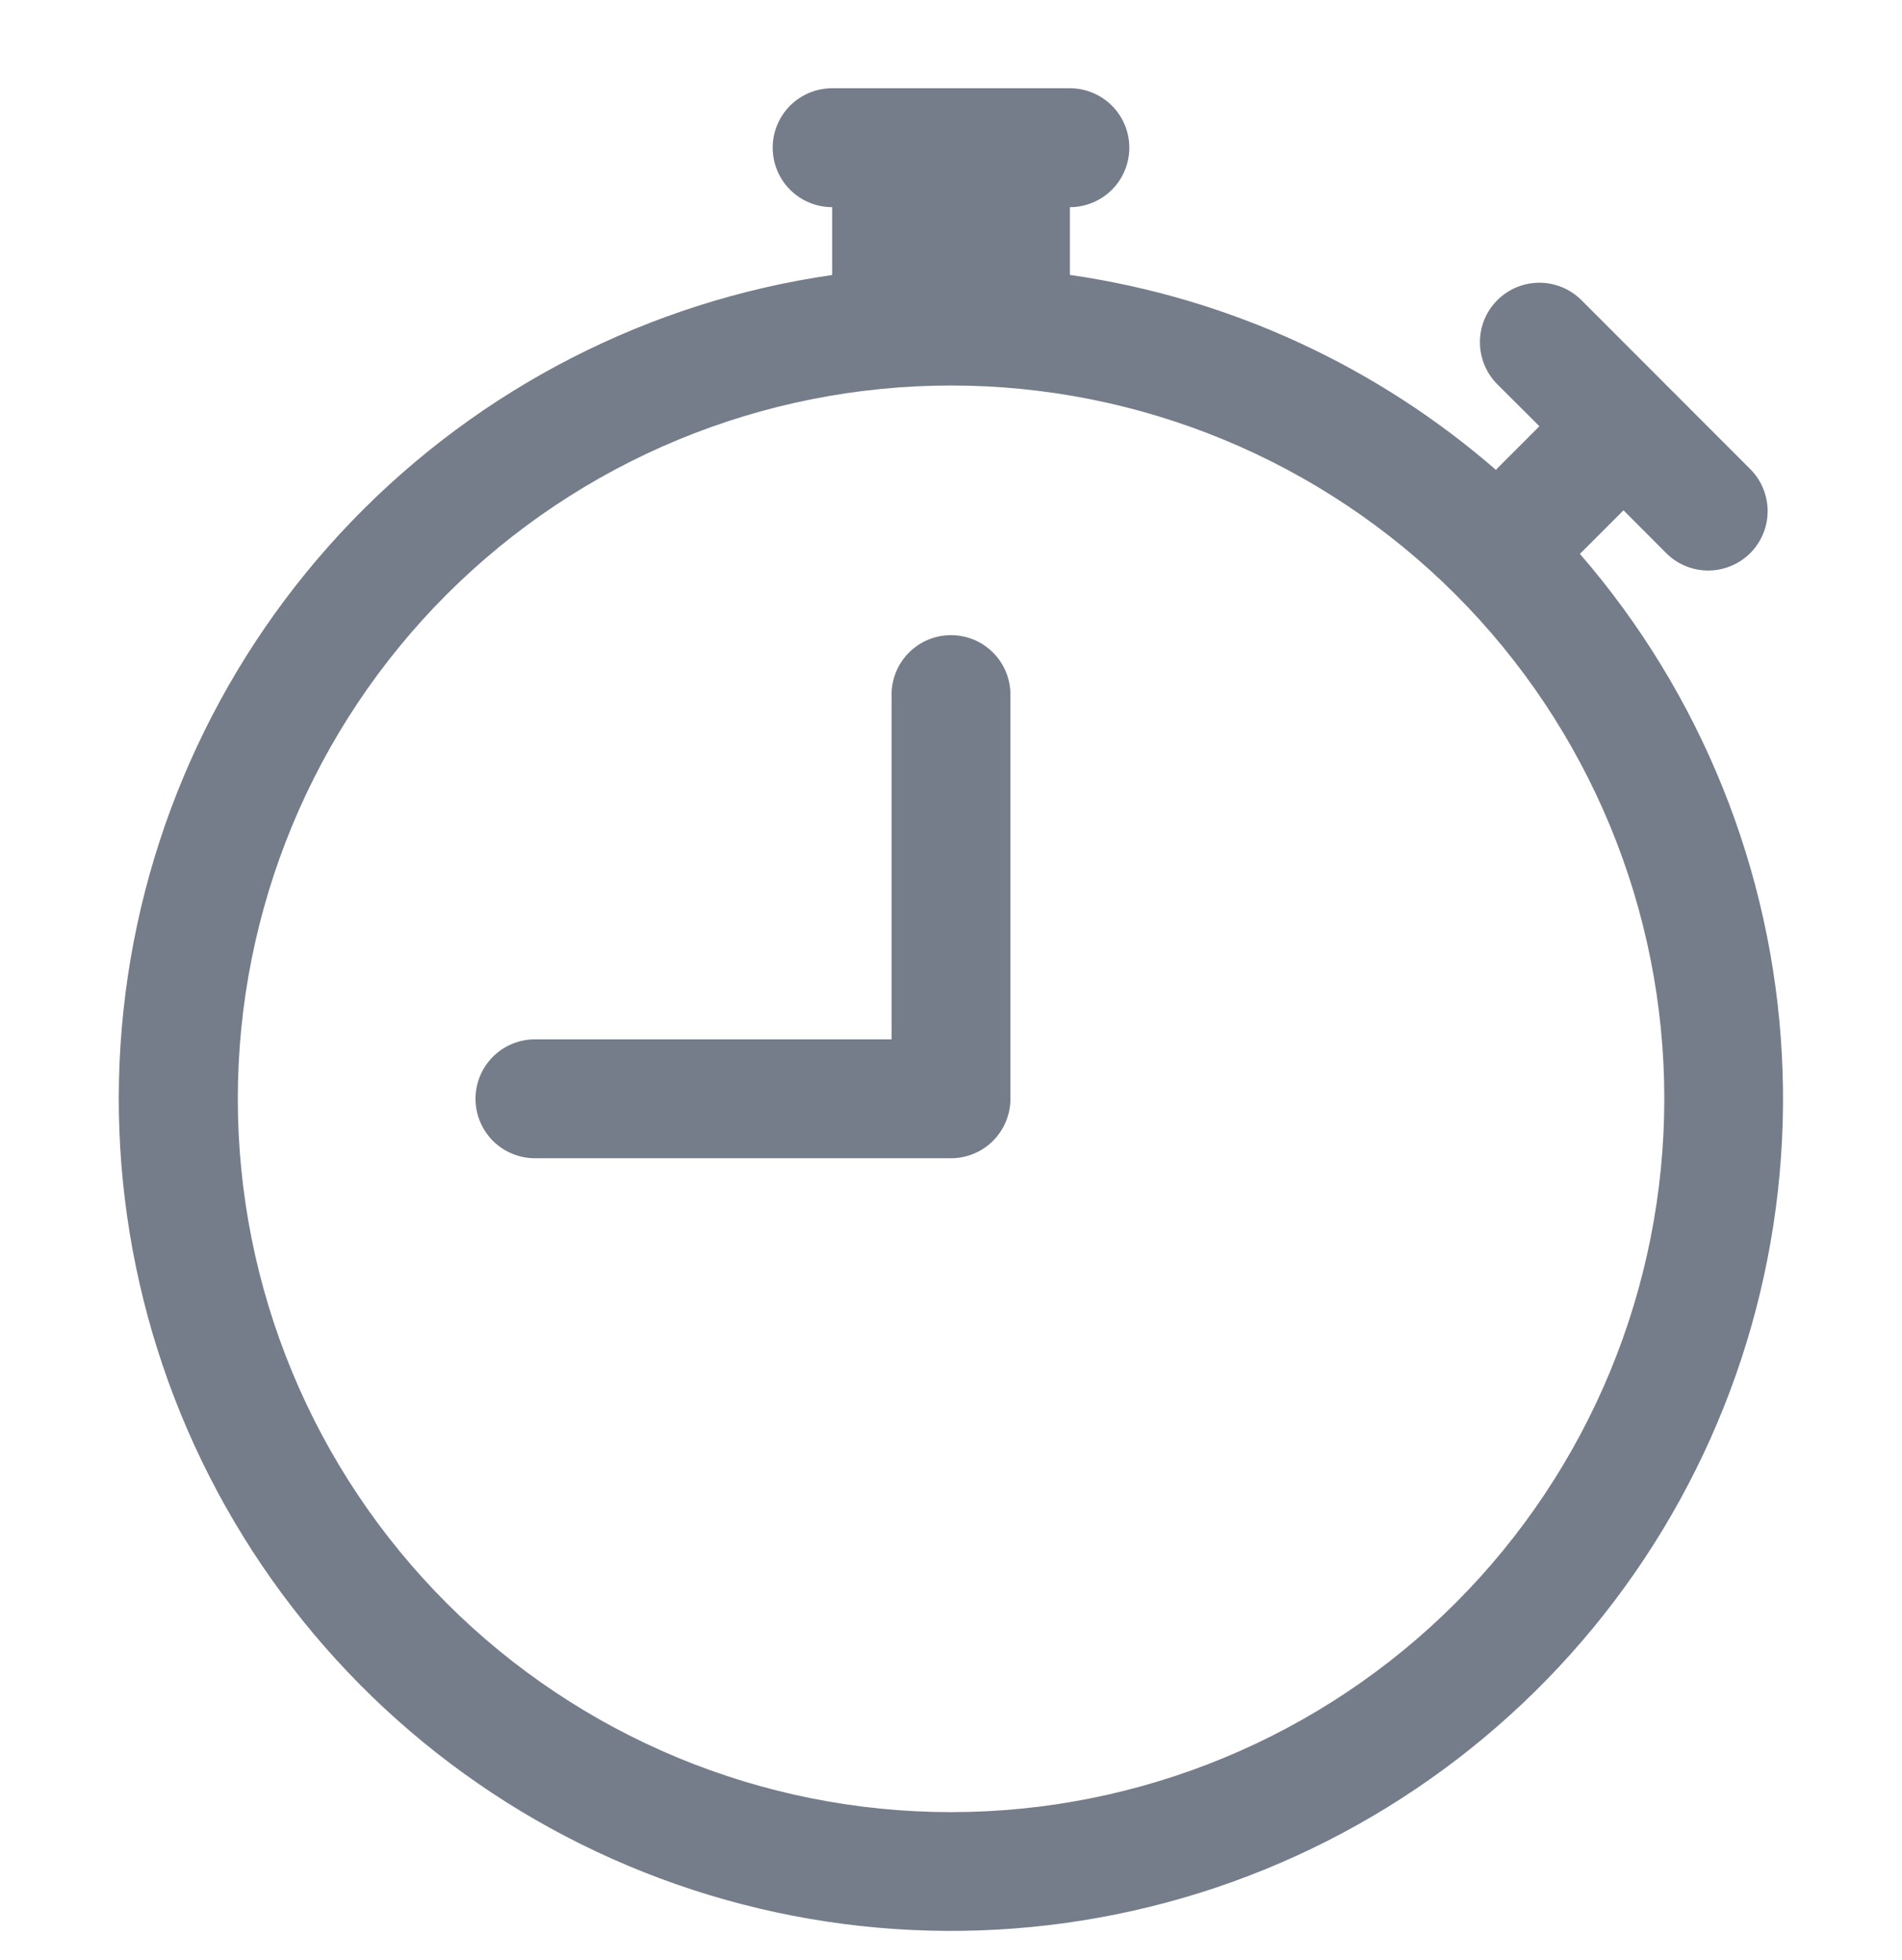
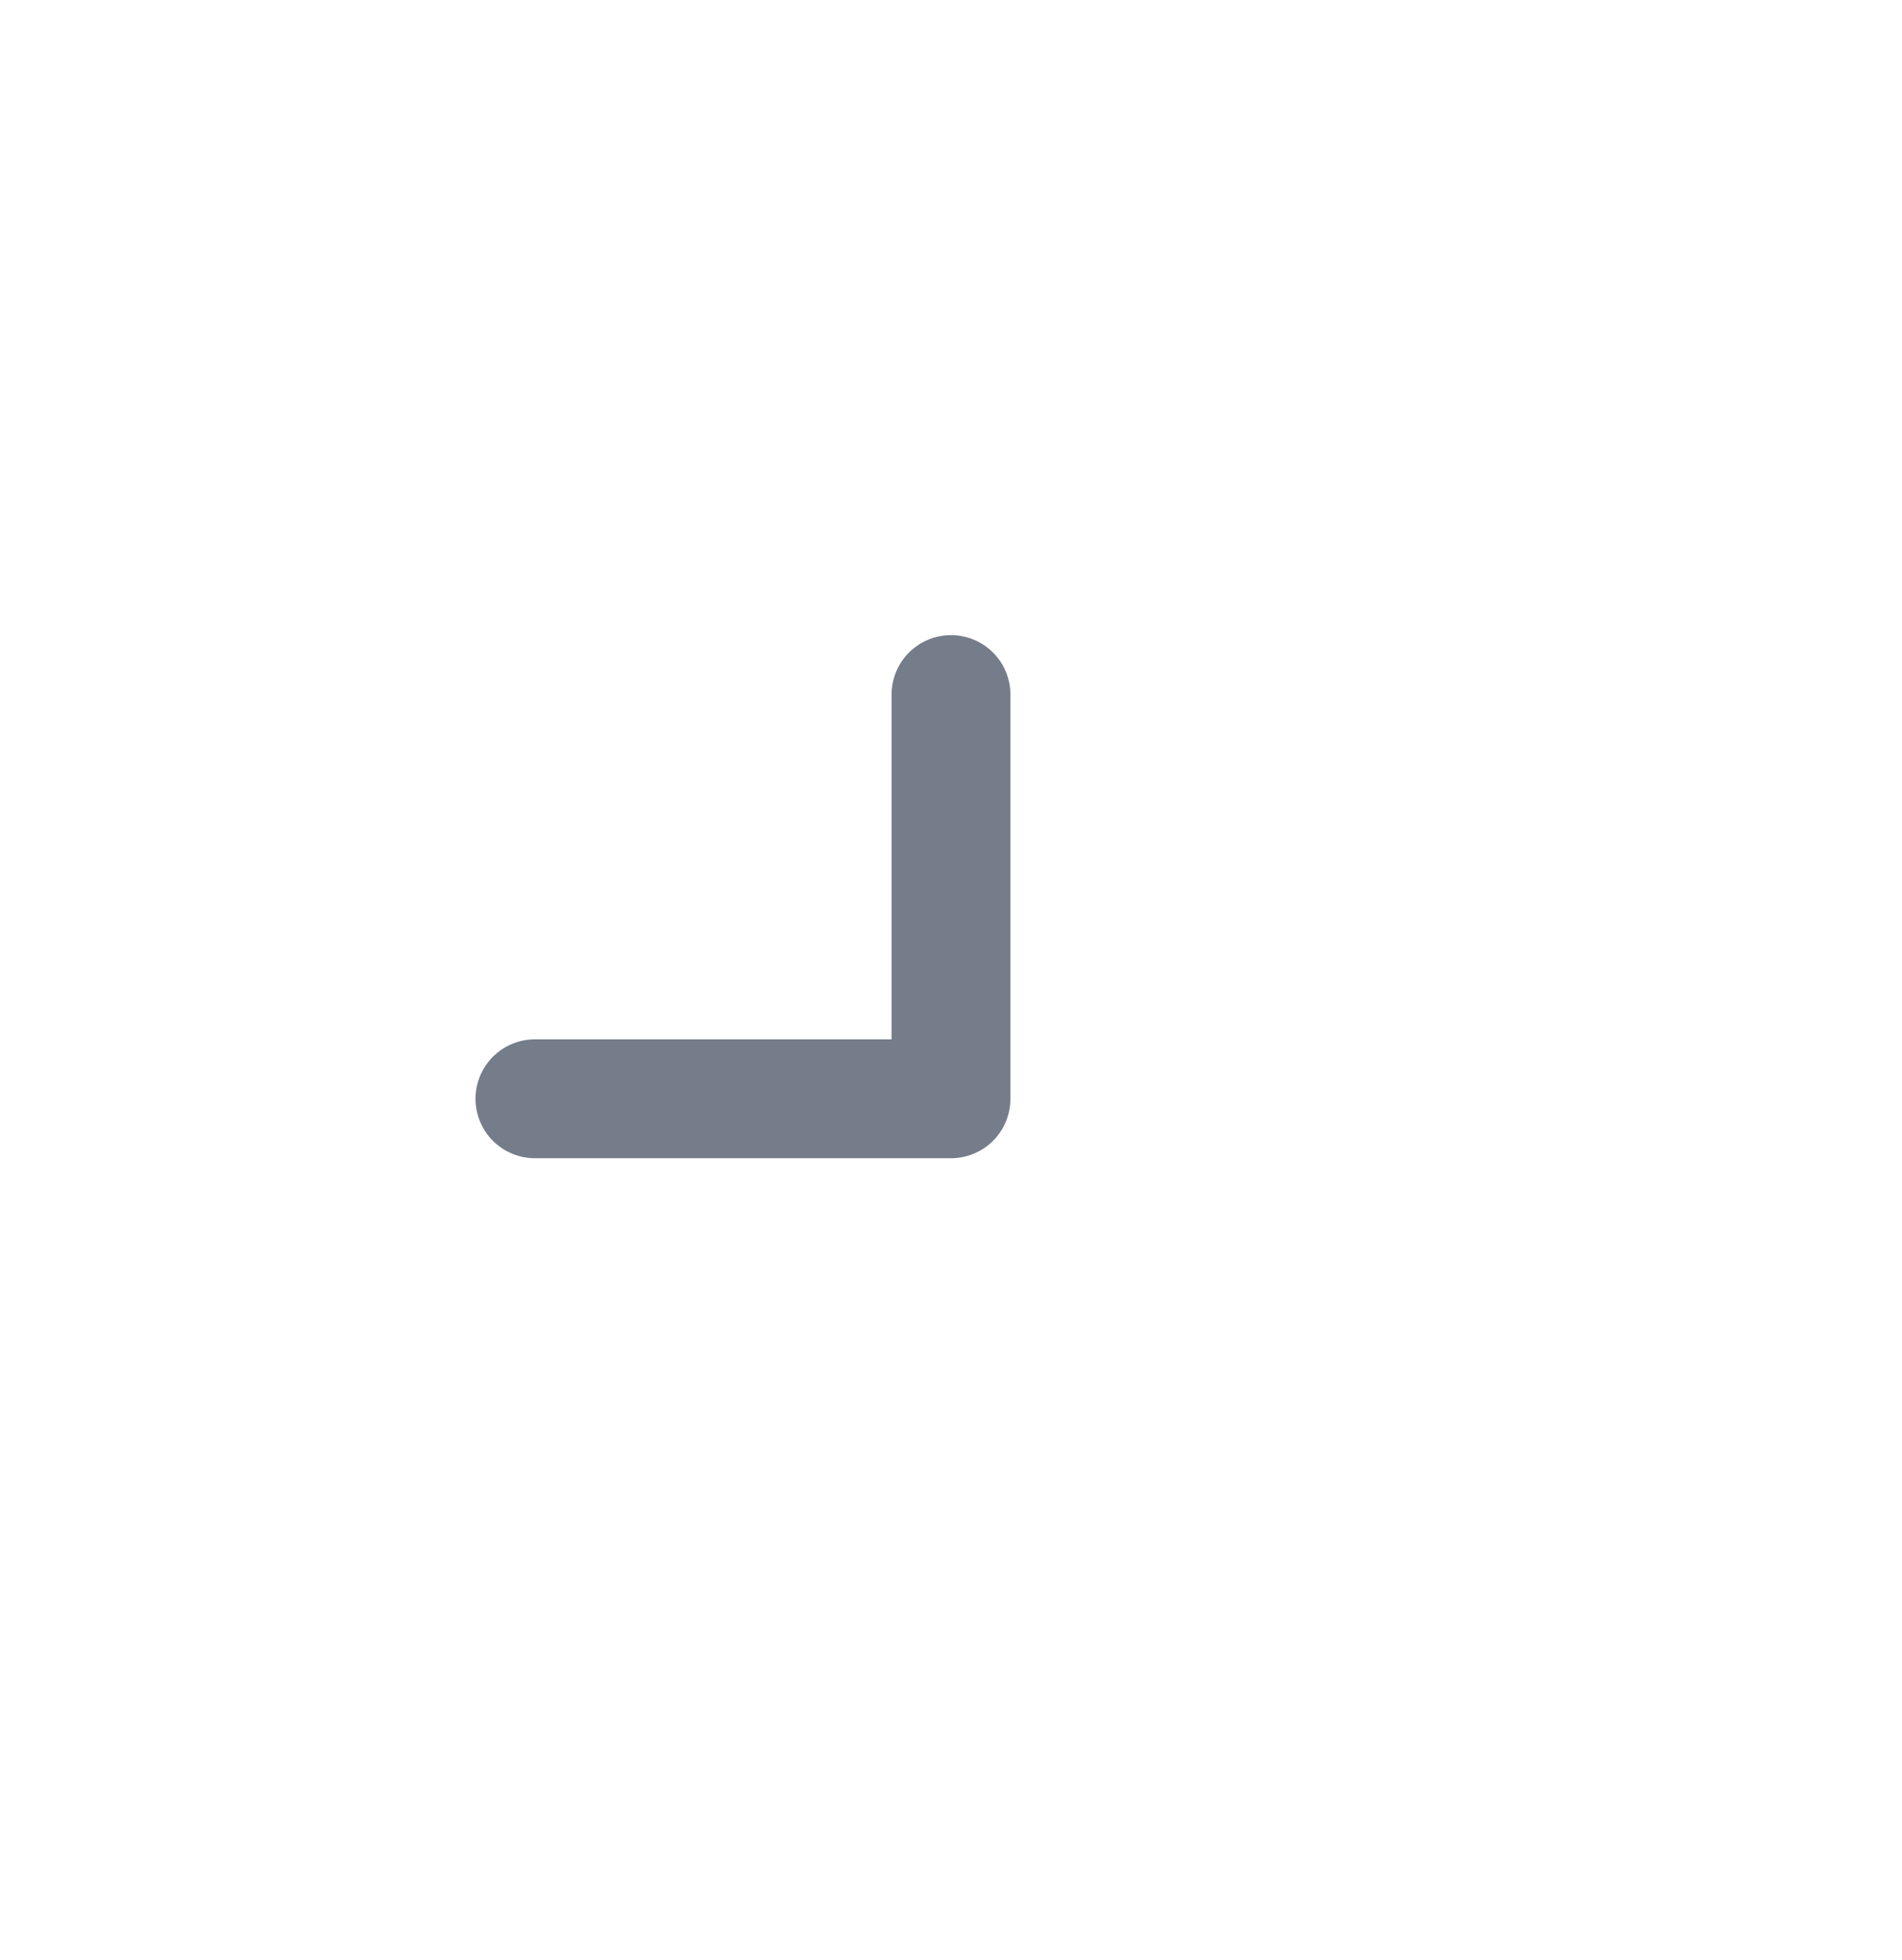
<svg xmlns="http://www.w3.org/2000/svg" width="33" height="34" viewBox="0 0 33 34" fill="none">
  <g clip-path="url(#clip0_451_14)">
    <path d="M17.531 12.05C17.531 11.777 17.423 11.514 17.229 11.321C17.036 11.127 16.773 11.019 16.5 11.019C16.227 11.019 15.964 11.127 15.771 11.321C15.577 11.514 15.469 11.777 15.469 12.05V18.031H9.281C9.008 18.031 8.745 18.14 8.552 18.333C8.359 18.527 8.25 18.789 8.25 19.062C8.25 19.336 8.359 19.598 8.552 19.792C8.745 19.985 9.008 20.094 9.281 20.094H16.5C16.773 20.094 17.036 19.985 17.229 19.792C17.423 19.598 17.531 19.336 17.531 19.062V12.05Z" fill="#757D8A" />
-     <path d="M13.406 2.562C13.406 2.289 13.515 2.027 13.708 1.833C13.902 1.64 14.164 1.531 14.438 1.531H18.563C18.836 1.531 19.098 1.64 19.292 1.833C19.485 2.027 19.594 2.289 19.594 2.562C19.594 2.836 19.485 3.098 19.292 3.292C19.098 3.485 18.836 3.594 18.563 3.594V4.769C21.368 5.174 23.913 6.378 25.955 8.152C25.963 8.143 25.971 8.134 25.979 8.125L26.709 7.395L25.979 6.667C25.786 6.474 25.677 6.211 25.677 5.937C25.676 5.664 25.785 5.401 25.978 5.208C26.172 5.014 26.434 4.905 26.708 4.905C26.981 4.905 27.244 5.013 27.438 5.207L30.354 8.125C30.452 8.22 30.531 8.334 30.585 8.46C30.639 8.586 30.668 8.721 30.669 8.858C30.67 8.995 30.644 9.131 30.592 9.257C30.54 9.384 30.463 9.499 30.367 9.596C30.27 9.693 30.155 9.769 30.028 9.821C29.901 9.873 29.765 9.899 29.628 9.898C29.492 9.897 29.356 9.868 29.23 9.814C29.105 9.76 28.991 9.682 28.896 9.583L28.168 8.853L27.438 9.583C27.429 9.592 27.42 9.6 27.411 9.608C29.511 12.032 30.744 15.087 30.915 18.289C31.087 21.492 30.187 24.66 28.358 27.295C26.529 29.93 23.874 31.88 20.814 32.839C17.753 33.797 14.46 33.709 11.455 32.589C8.45 31.469 5.903 29.38 4.217 26.651C2.531 23.923 1.801 20.711 2.143 17.522C2.485 14.333 3.879 11.349 6.105 9.04C8.332 6.731 11.263 5.229 14.438 4.771V3.594C14.164 3.594 13.902 3.485 13.708 3.292C13.515 3.098 13.406 2.836 13.406 2.562ZM16.5 6.688C14.875 6.688 13.266 7.008 11.764 7.63C10.263 8.252 8.899 9.164 7.75 10.313C5.429 12.634 4.126 15.781 4.126 19.064C4.126 22.346 5.43 25.493 7.751 27.814C10.072 30.134 13.22 31.438 16.502 31.438C19.784 31.437 22.932 30.133 25.252 27.812C27.573 25.491 28.876 22.343 28.876 19.061C28.876 15.779 27.572 12.632 25.251 10.311C22.93 7.991 19.782 6.687 16.5 6.688V6.688Z" fill="#757D8A" />
  </g>
  <defs>
    <clipPath id="clip0_451_14">
      <rect width="33" height="33" fill="white" transform="translate(0 0.5)" />
    </clipPath>
  </defs>
</svg>